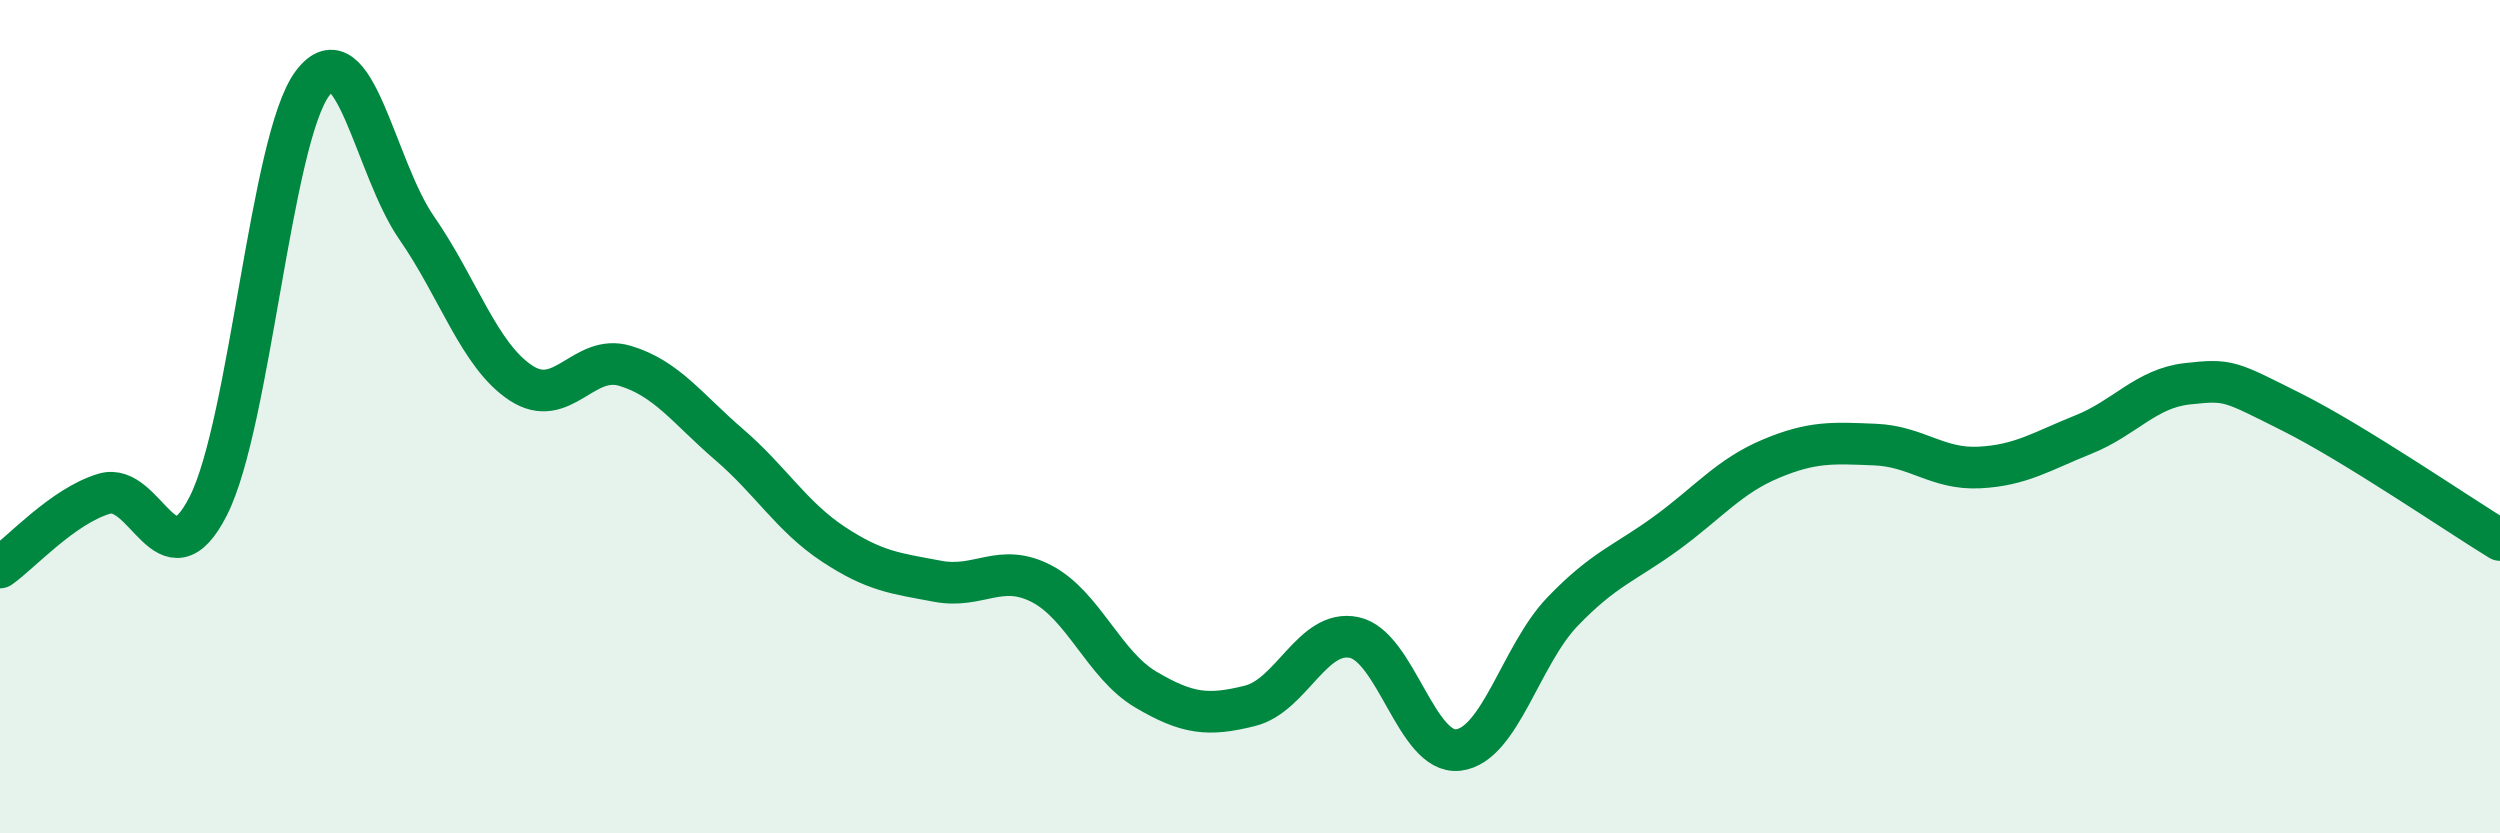
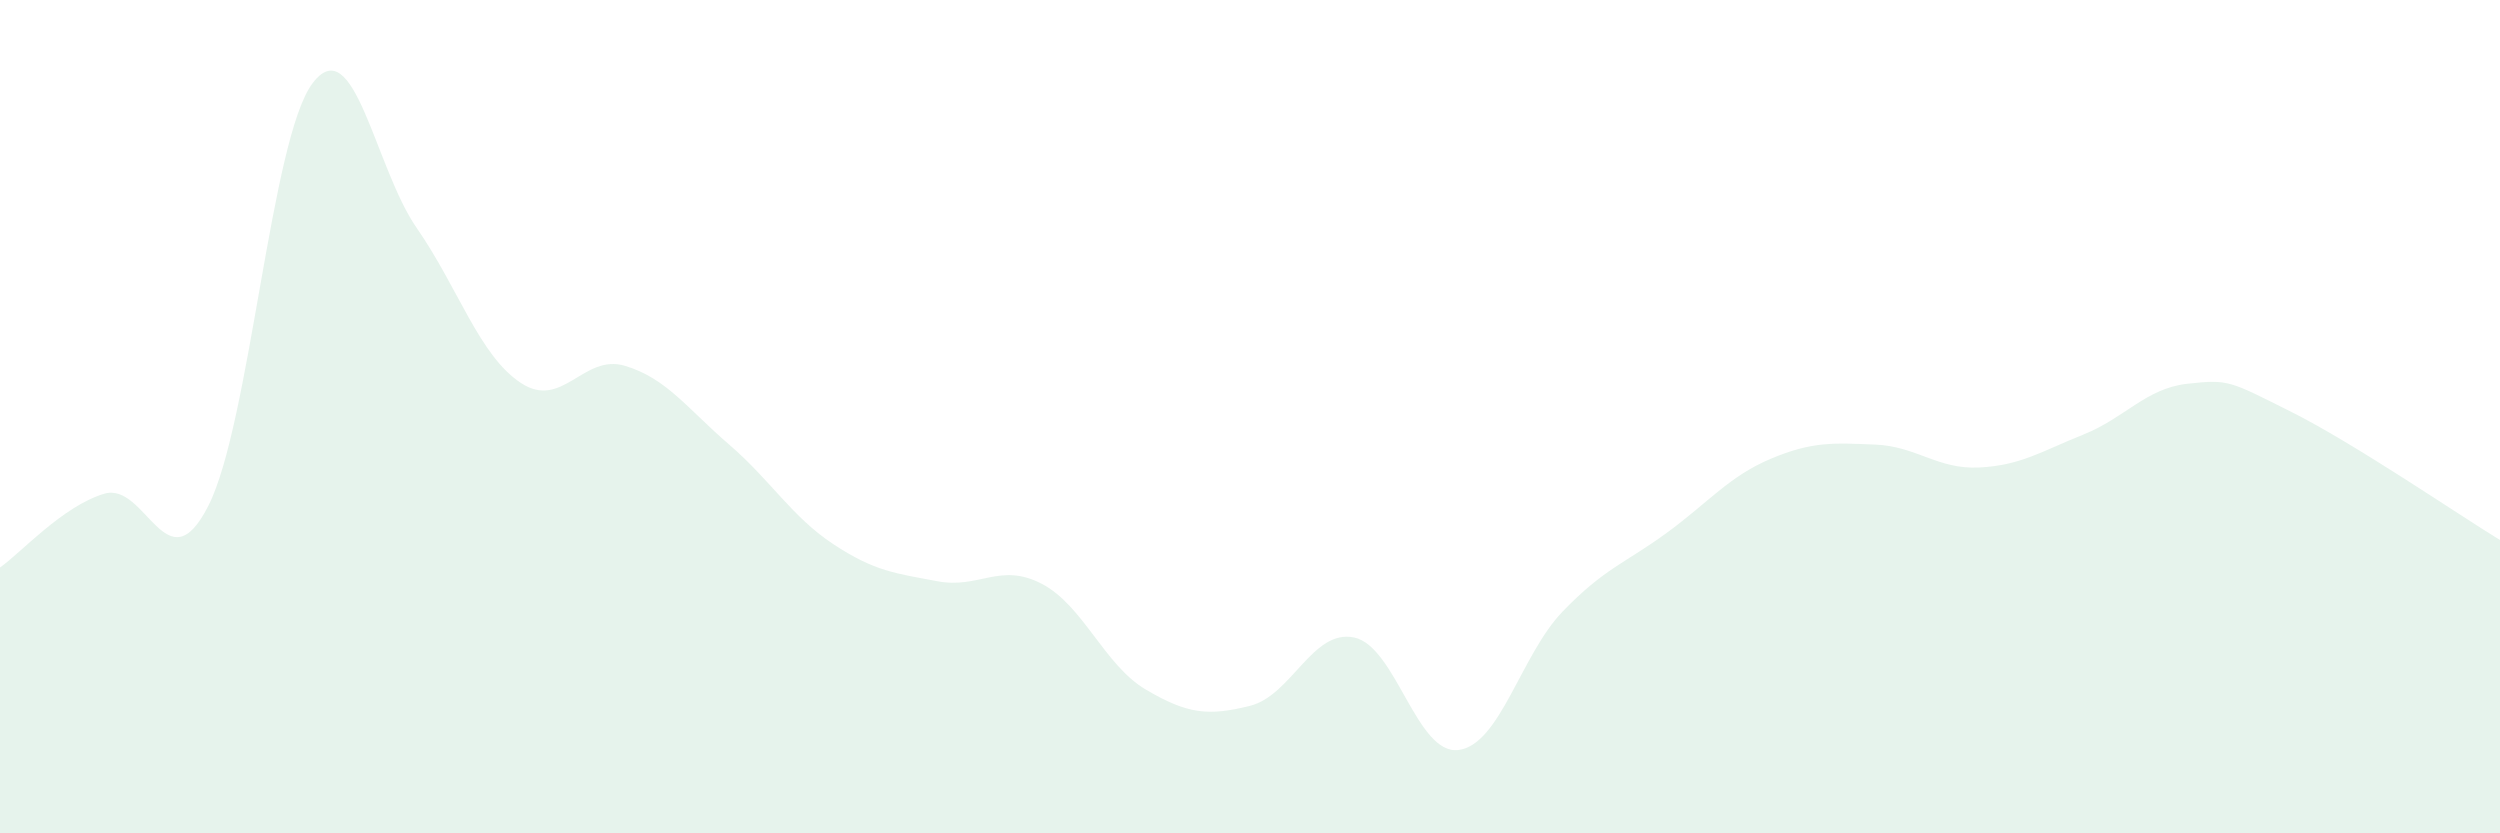
<svg xmlns="http://www.w3.org/2000/svg" width="60" height="20" viewBox="0 0 60 20">
  <path d="M 0,13.62 C 0.5,13.27 1.5,12.15 2.5,11.85 C 3.5,11.55 4,14.11 5,12.14 C 6,10.17 6.5,3.33 7.5,2 C 8.5,0.67 9,4.03 10,5.47 C 11,6.91 11.5,8.53 12.5,9.19 C 13.5,9.85 14,8.48 15,8.78 C 16,9.08 16.5,9.81 17.5,10.67 C 18.5,11.53 19,12.4 20,13.06 C 21,13.72 21.5,13.76 22.5,13.95 C 23.5,14.14 24,13.49 25,14.01 C 26,14.53 26.5,15.96 27.5,16.55 C 28.5,17.14 29,17.19 30,16.94 C 31,16.69 31.5,15.09 32.5,15.3 C 33.5,15.51 34,18.12 35,18 C 36,17.88 36.5,15.72 37.5,14.68 C 38.5,13.64 39,13.52 40,12.79 C 41,12.06 41.5,11.43 42.5,11.01 C 43.5,10.59 44,10.63 45,10.67 C 46,10.71 46.5,11.27 47.5,11.22 C 48.5,11.17 49,10.83 50,10.43 C 51,10.03 51.5,9.32 52.5,9.21 C 53.5,9.1 53.5,9.14 55,9.89 C 56.5,10.64 59,12.35 60,12.96L60 20L0 20Z" fill="#008740" opacity="0.1" stroke-linecap="round" stroke-linejoin="round" />
-   <path d="M 0,13.62 C 0.5,13.27 1.5,12.15 2.5,11.85 C 3.5,11.55 4,14.11 5,12.14 C 6,10.17 6.5,3.33 7.5,2 C 8.5,0.67 9,4.03 10,5.47 C 11,6.91 11.5,8.53 12.5,9.19 C 13.5,9.85 14,8.48 15,8.78 C 16,9.08 16.5,9.81 17.5,10.67 C 18.5,11.53 19,12.4 20,13.06 C 21,13.72 21.5,13.76 22.5,13.95 C 23.5,14.14 24,13.49 25,14.01 C 26,14.53 26.5,15.96 27.5,16.55 C 28.5,17.14 29,17.19 30,16.94 C 31,16.69 31.5,15.09 32.5,15.3 C 33.5,15.51 34,18.12 35,18 C 36,17.88 36.5,15.72 37.5,14.68 C 38.5,13.64 39,13.52 40,12.79 C 41,12.06 41.5,11.43 42.5,11.01 C 43.5,10.59 44,10.63 45,10.67 C 46,10.71 46.5,11.27 47.5,11.22 C 48.5,11.17 49,10.83 50,10.43 C 51,10.03 51.5,9.32 52.5,9.21 C 53.5,9.1 53.5,9.14 55,9.89 C 56.5,10.64 59,12.35 60,12.96" stroke="#008740" stroke-width="1" fill="none" stroke-linecap="round" stroke-linejoin="round" />
</svg>